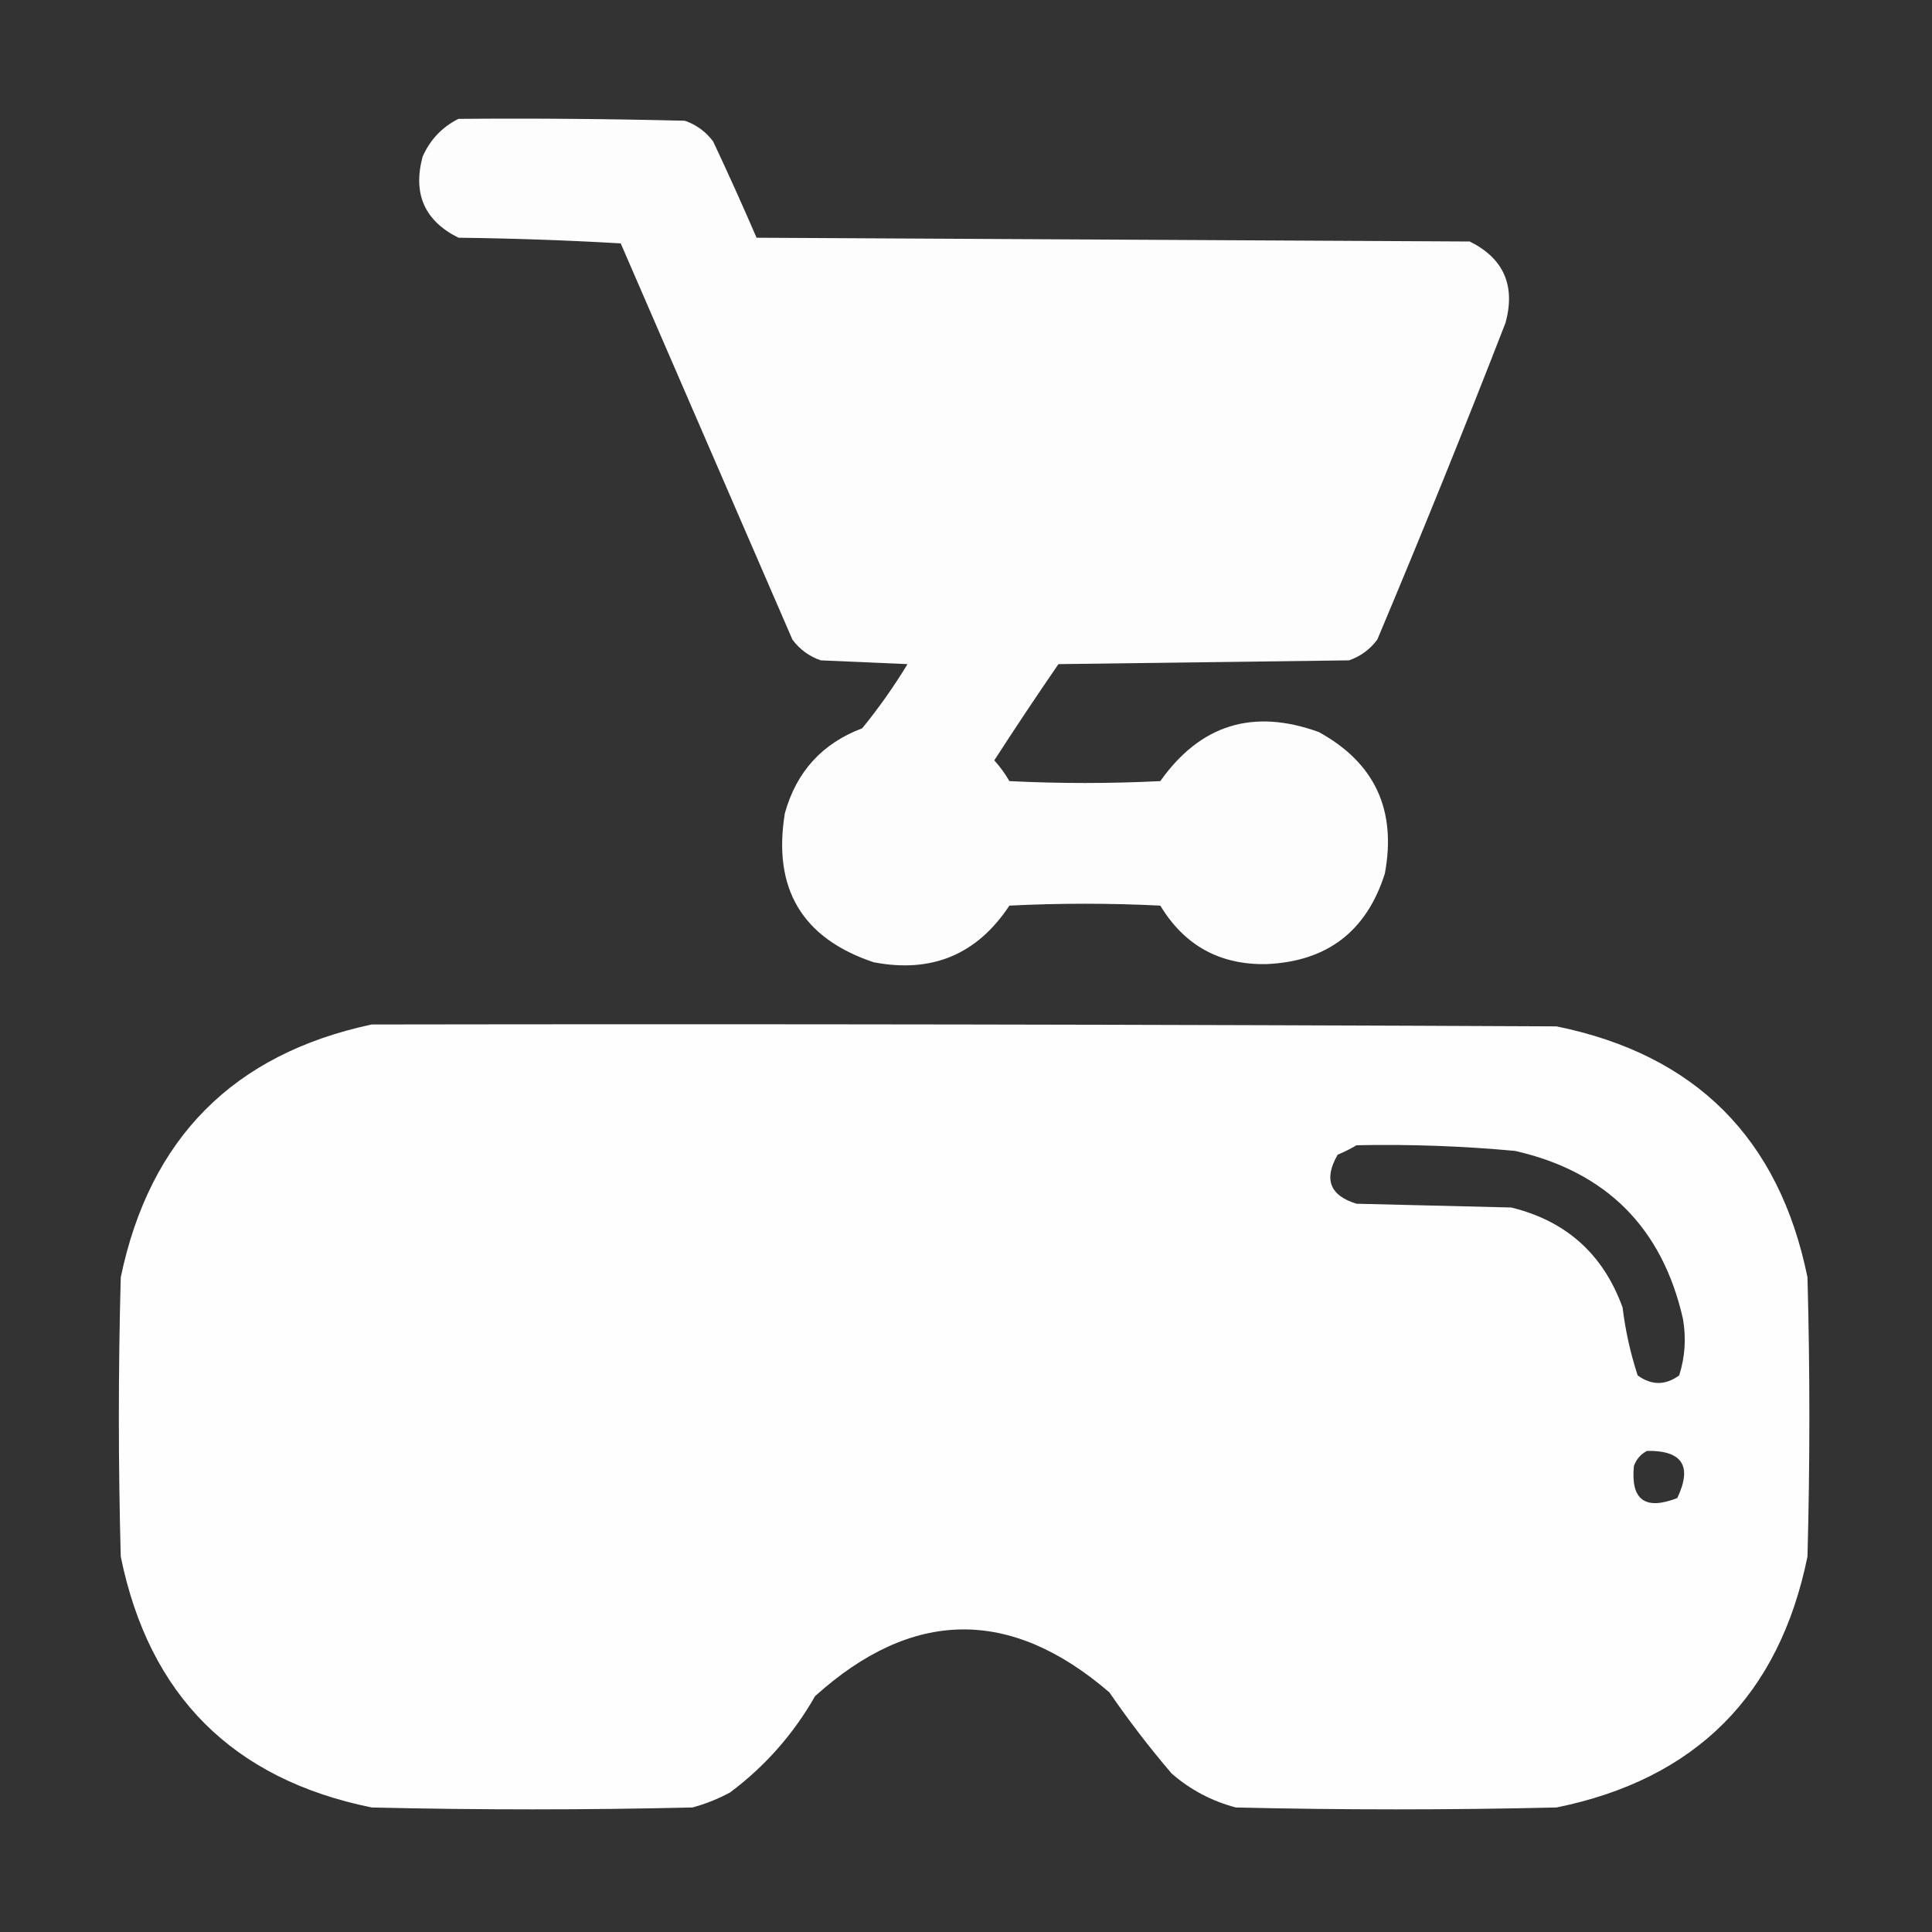
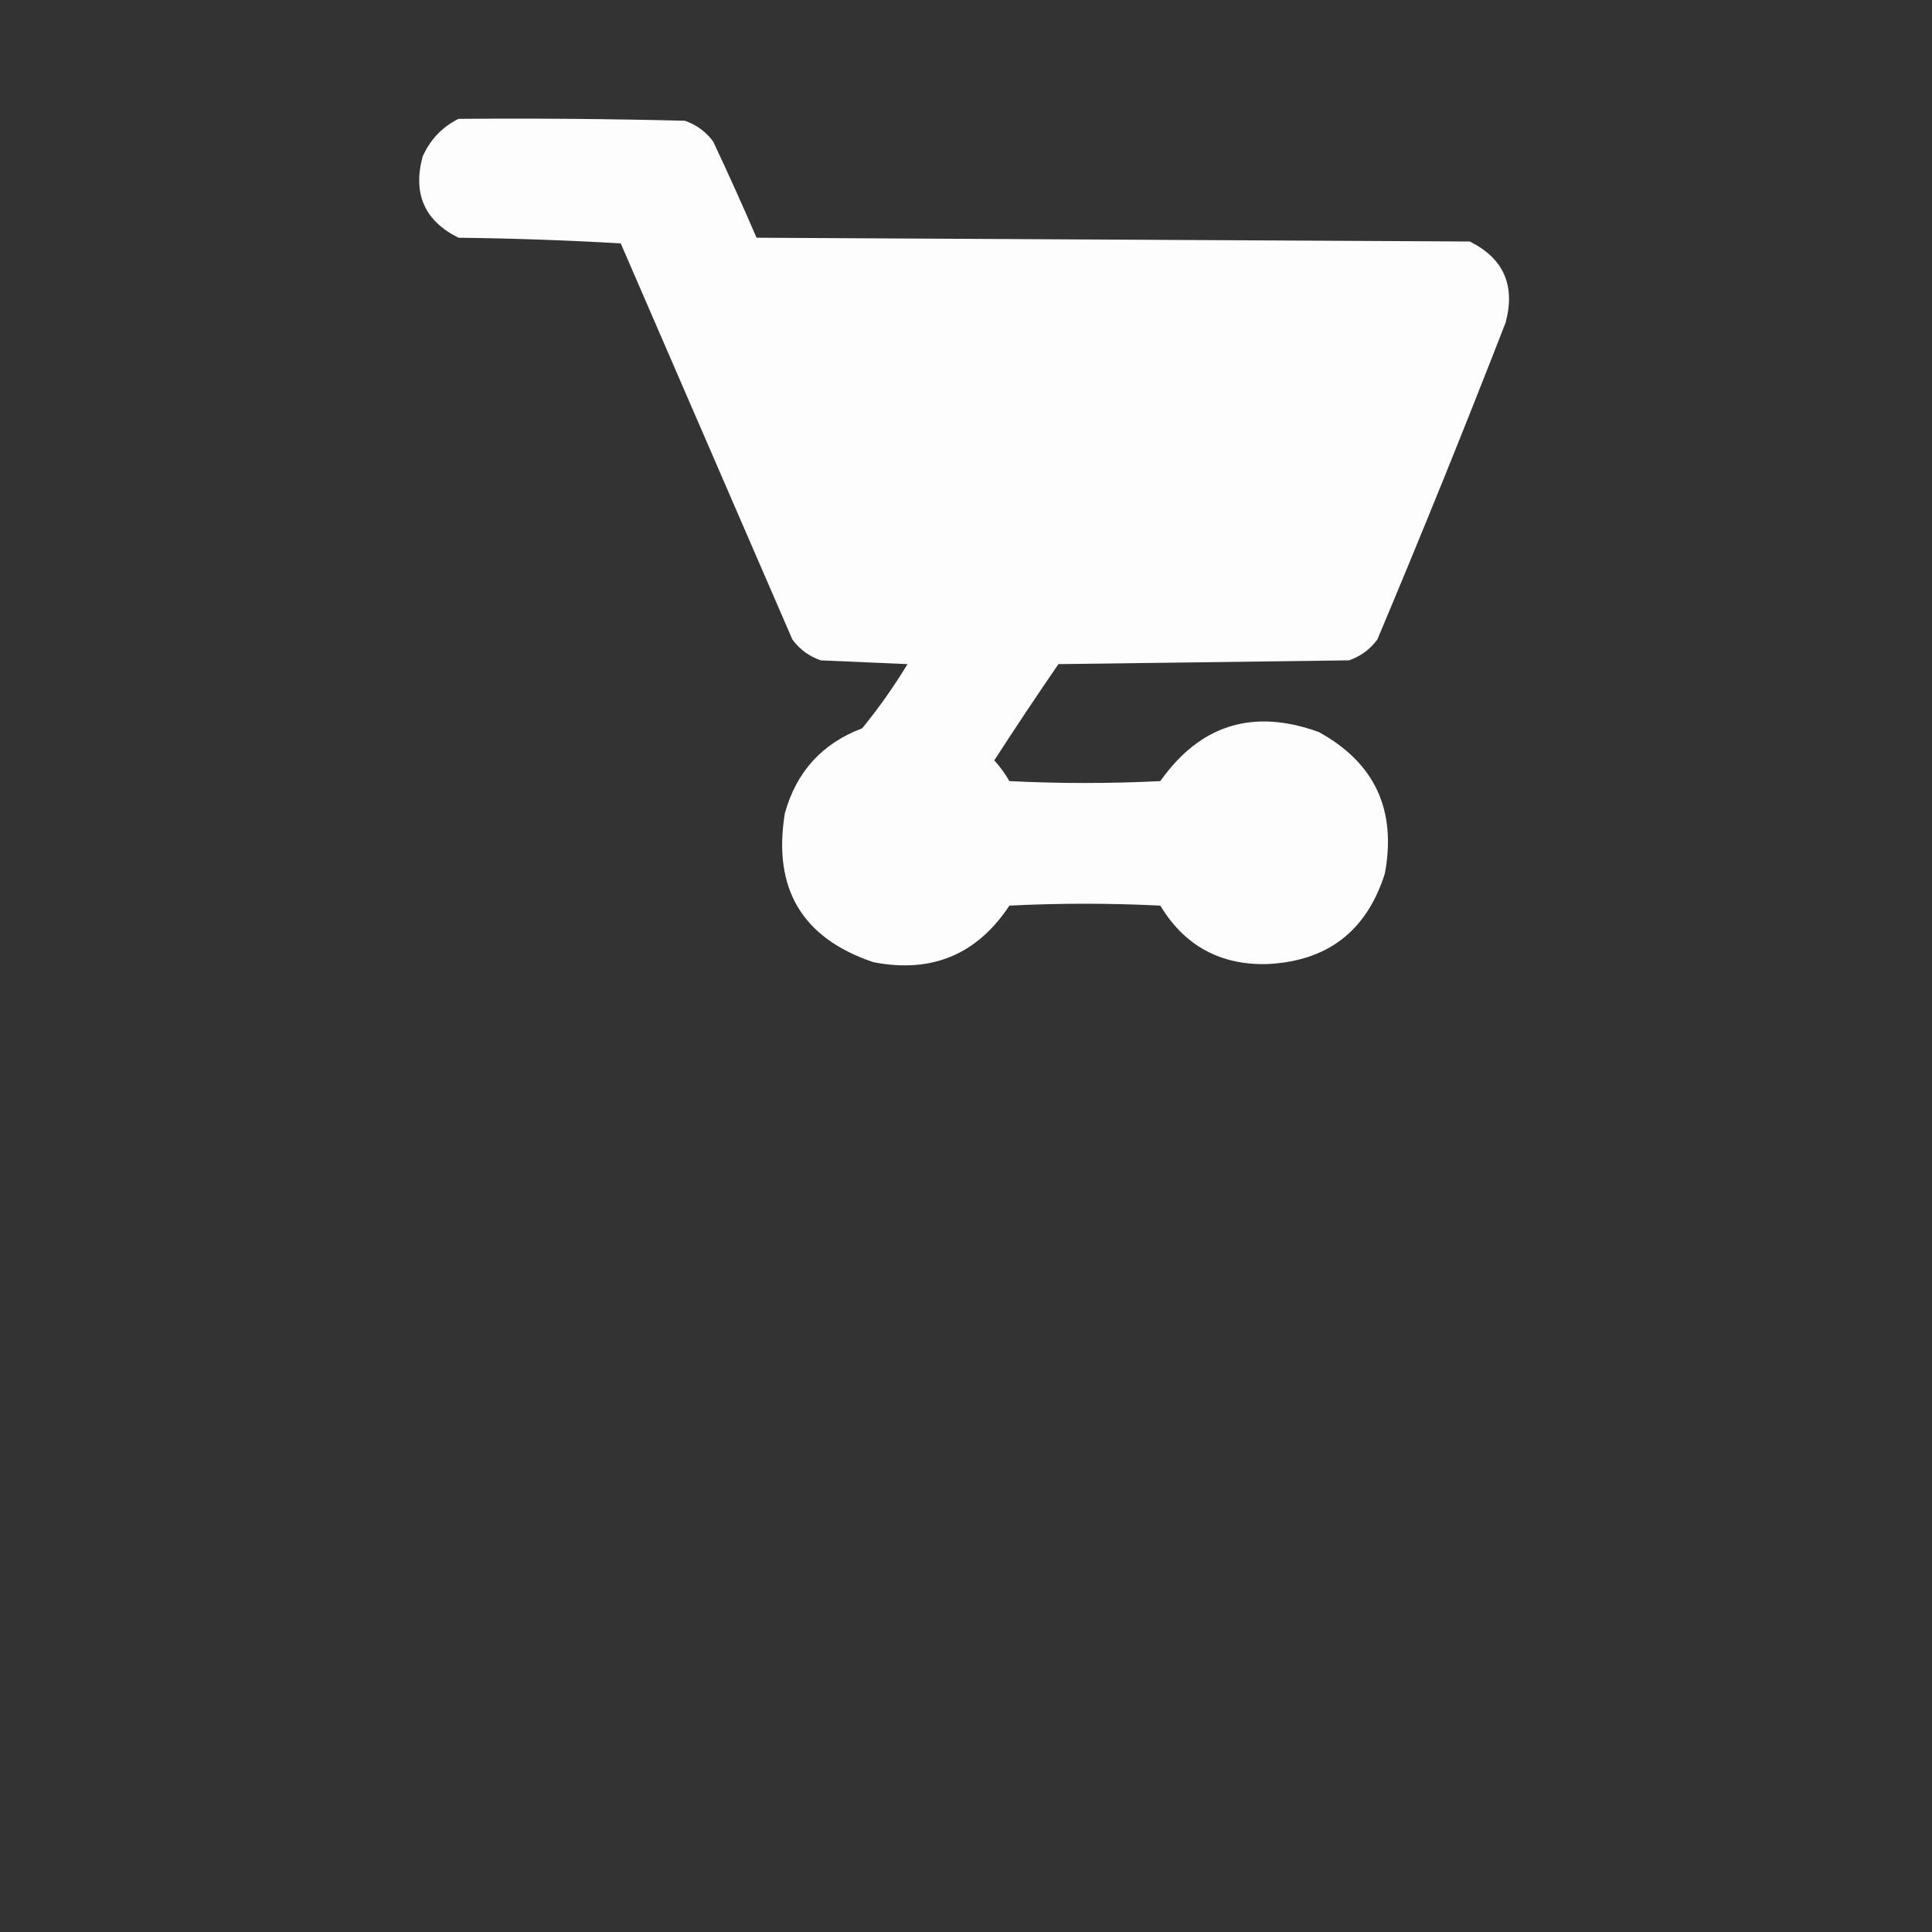
<svg xmlns="http://www.w3.org/2000/svg" width="512" height="512" viewBox="0 0 512 512" fill="none">
  <rect x="0" y="0" width="512" height="512" fill="#333333" stroke="none" />
  <path opacity="0.987" fill-rule="evenodd" clip-rule="evenodd" d="M121.499 31.5C141.502 31.333 161.502 31.5 181.499 32C184.561 33.061 187.061 34.894 188.999 37.5C192.978 45.956 196.811 54.456 200.499 63C263.499 63.333 326.499 63.667 389.499 64C398.481 68.473 401.648 75.64 398.999 85.5C388.057 113.66 376.723 141.66 364.999 169.5C363.061 172.106 360.561 173.939 357.499 175C331.832 175.333 306.166 175.667 280.499 176C274.708 184.414 269.042 192.914 263.499 201.5C265.026 203.193 266.359 205.027 267.499 207C280.832 207.667 294.166 207.667 307.499 207C318.092 192.026 332.092 187.693 349.499 194C364.311 202.132 370.145 214.632 366.999 231.5C362.141 246.853 351.641 254.853 335.499 255.5C323.2 255.703 313.867 250.537 307.499 240C294.166 239.333 280.832 239.333 267.499 240C258.919 252.977 246.919 257.977 231.499 255C212.561 248.645 204.727 235.478 207.999 215.5C211.069 204.499 217.902 196.999 228.499 193C232.888 187.611 236.888 181.944 240.499 176C232.832 175.667 225.166 175.333 217.499 175C214.437 173.939 211.937 172.106 209.999 169.5C194.832 134.5 179.666 99.5 164.499 64.5C150.177 63.667 135.844 63.167 121.499 63C112.517 58.527 109.35 51.36 111.999 41.5C114.021 36.98 117.188 33.647 121.499 31.5Z" fill="white" />
-   <path opacity="0.993" fill-rule="evenodd" clip-rule="evenodd" d="M98.5 271.5C203.167 271.333 307.834 271.5 412.5 272C449.333 279.5 471.5 301.667 479 338.5C479.667 363.167 479.667 387.833 479 412.5C471.5 449.333 449.333 471.5 412.5 479C384.167 479.667 355.833 479.667 327.5 479C321.104 477.303 315.438 474.303 310.5 470C304.617 463.118 299.117 455.952 294 448.5C267.774 425.922 241.774 426.256 216 449.5C210.244 459.586 202.744 468.086 193.5 475C190.326 476.725 186.993 478.058 183.5 479C155.167 479.667 126.833 479.667 98.5 479C61.667 471.5 39.5 449.333 32 412.5C31.333 387.833 31.333 363.167 32 338.5C39.68 301.654 61.847 279.32 98.5 271.5ZM359.5 303.5C373.532 303.209 387.532 303.709 401.5 305C425.667 310.5 440.5 325.333 446 349.5C446.888 354.618 446.555 359.618 445 364.5C441.333 367.167 437.667 367.167 434 364.5C432.088 358.654 430.755 352.654 430 346.5C424.894 332.394 415.061 323.56 400.5 320C386.833 319.667 373.167 319.333 359.5 319C352.408 316.841 350.742 312.507 354.5 306C356.315 305.243 357.981 304.41 359.5 303.5ZM436.5 384.5C445.85 384.365 448.517 388.532 444.5 397C435.956 400.322 432.123 397.489 433 388.5C433.69 386.65 434.856 385.316 436.5 384.5Z" fill="white" />
</svg>